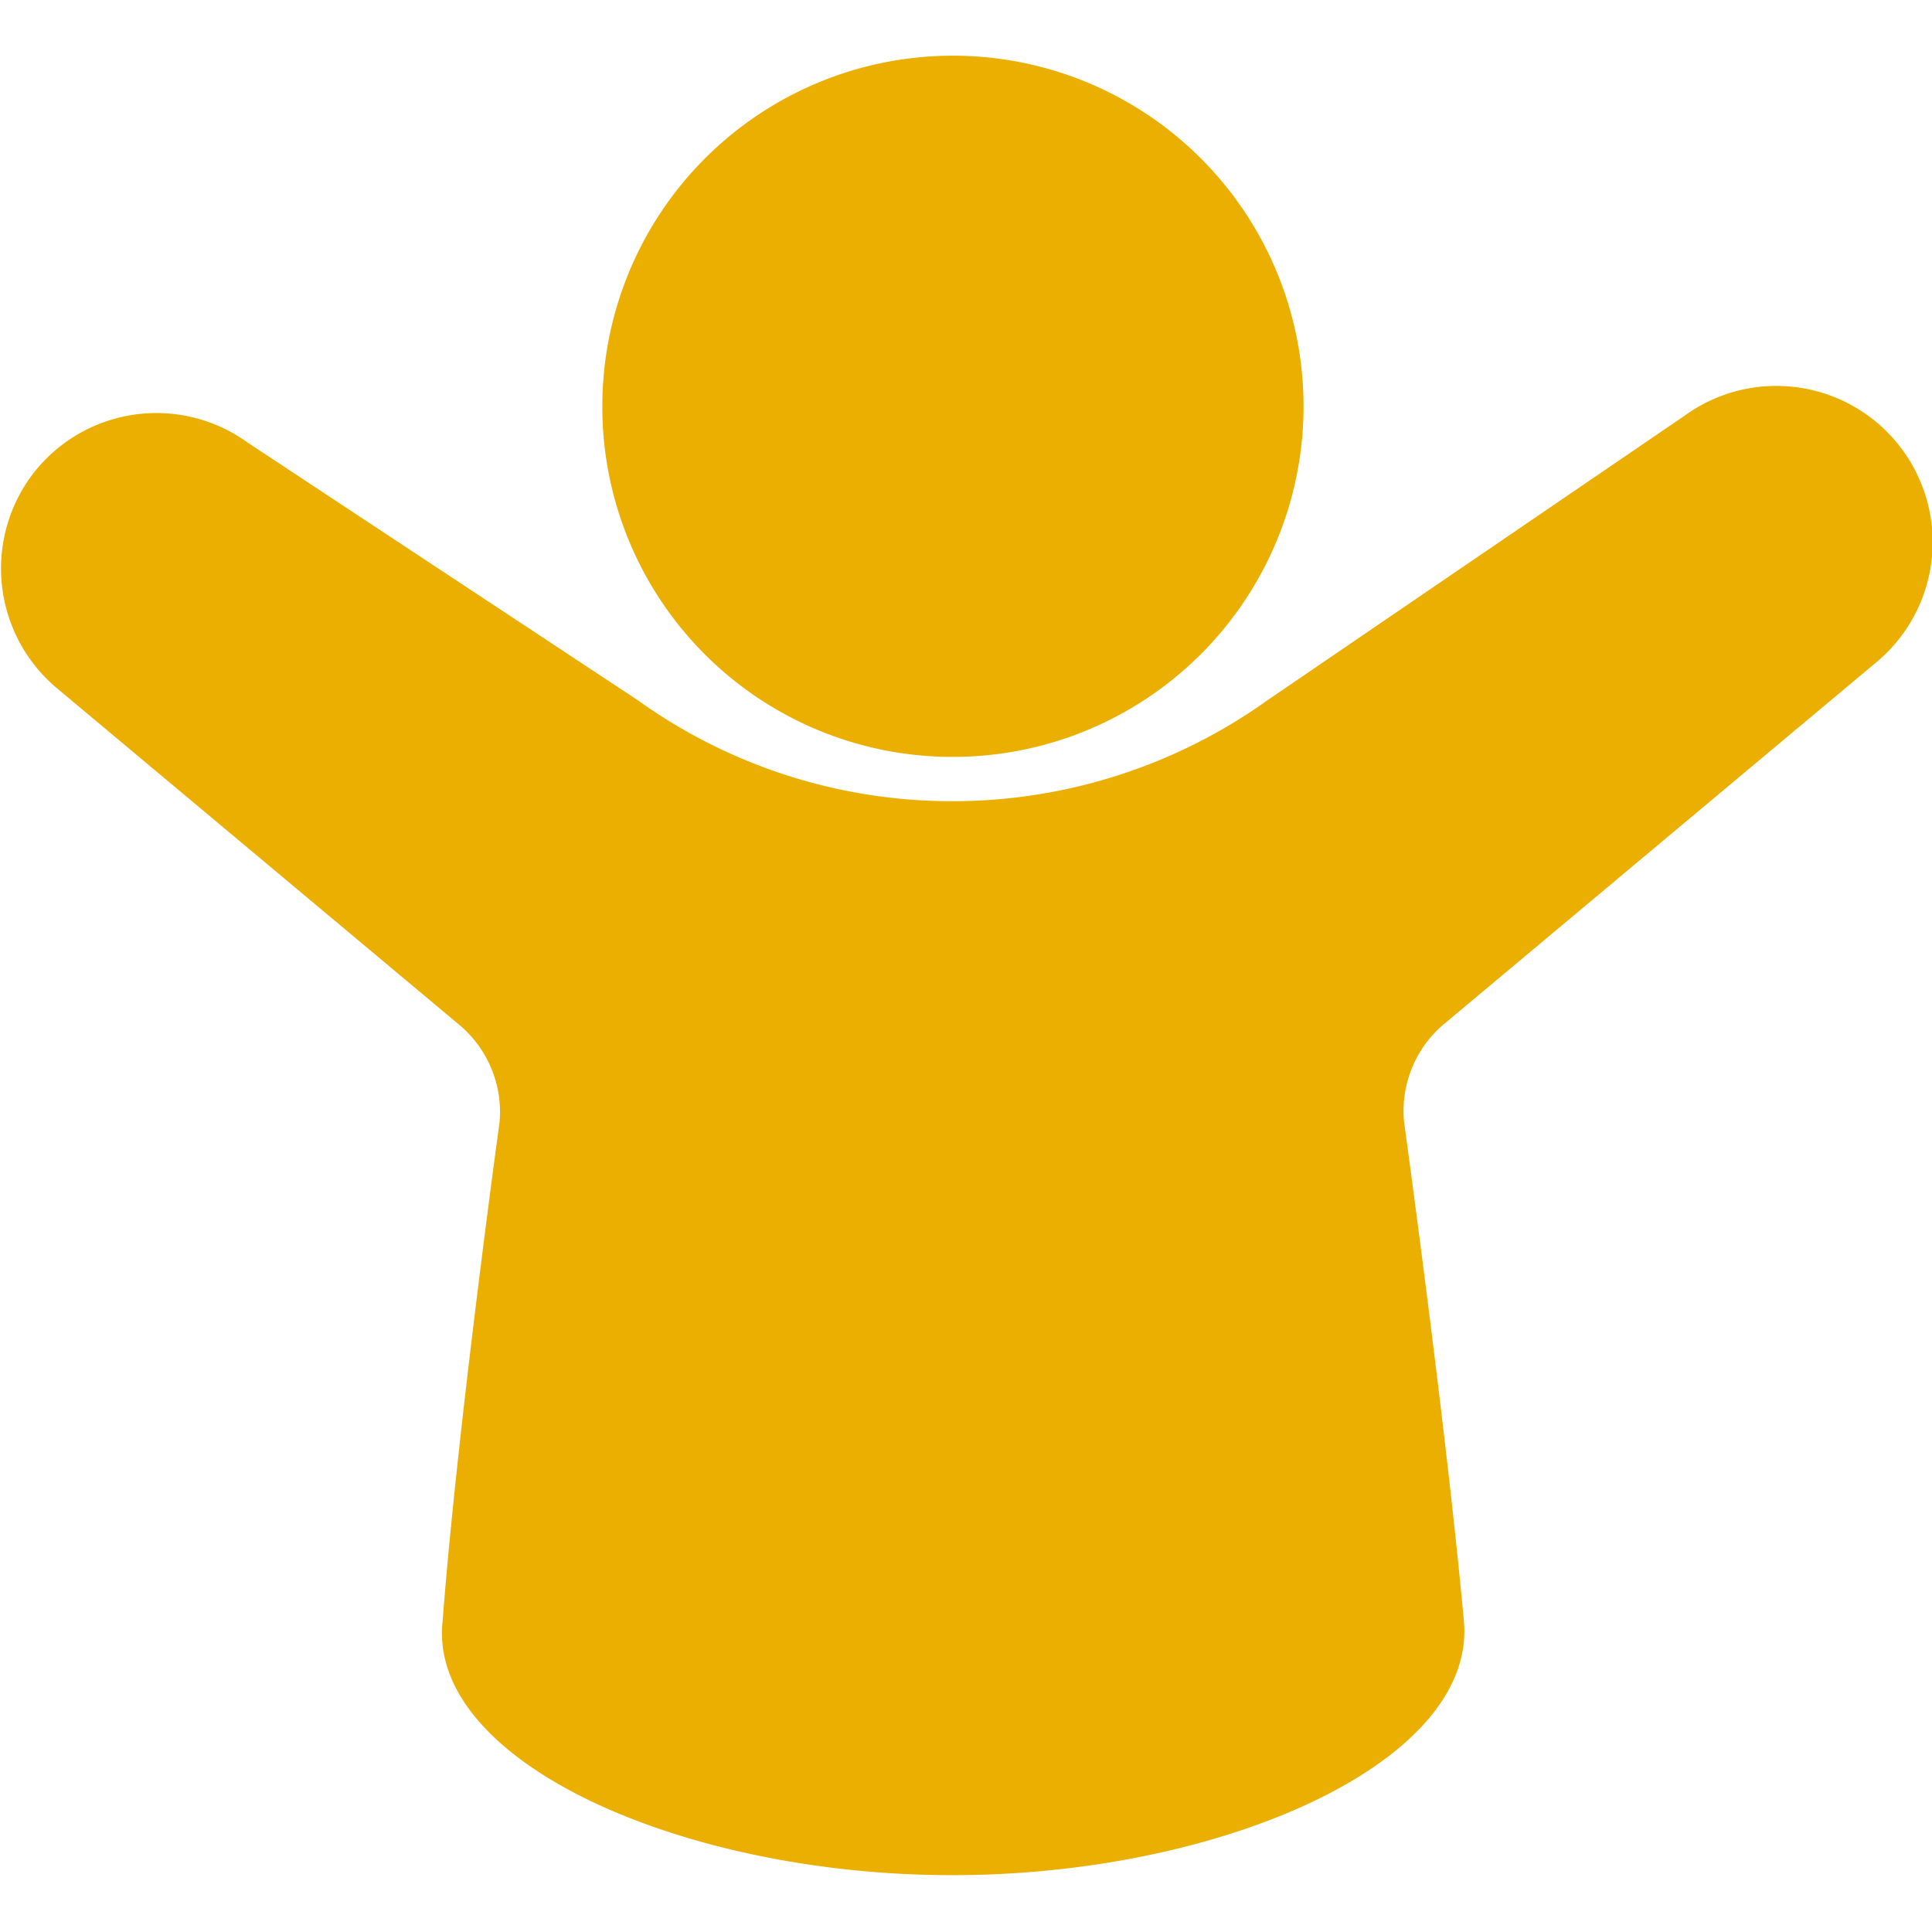
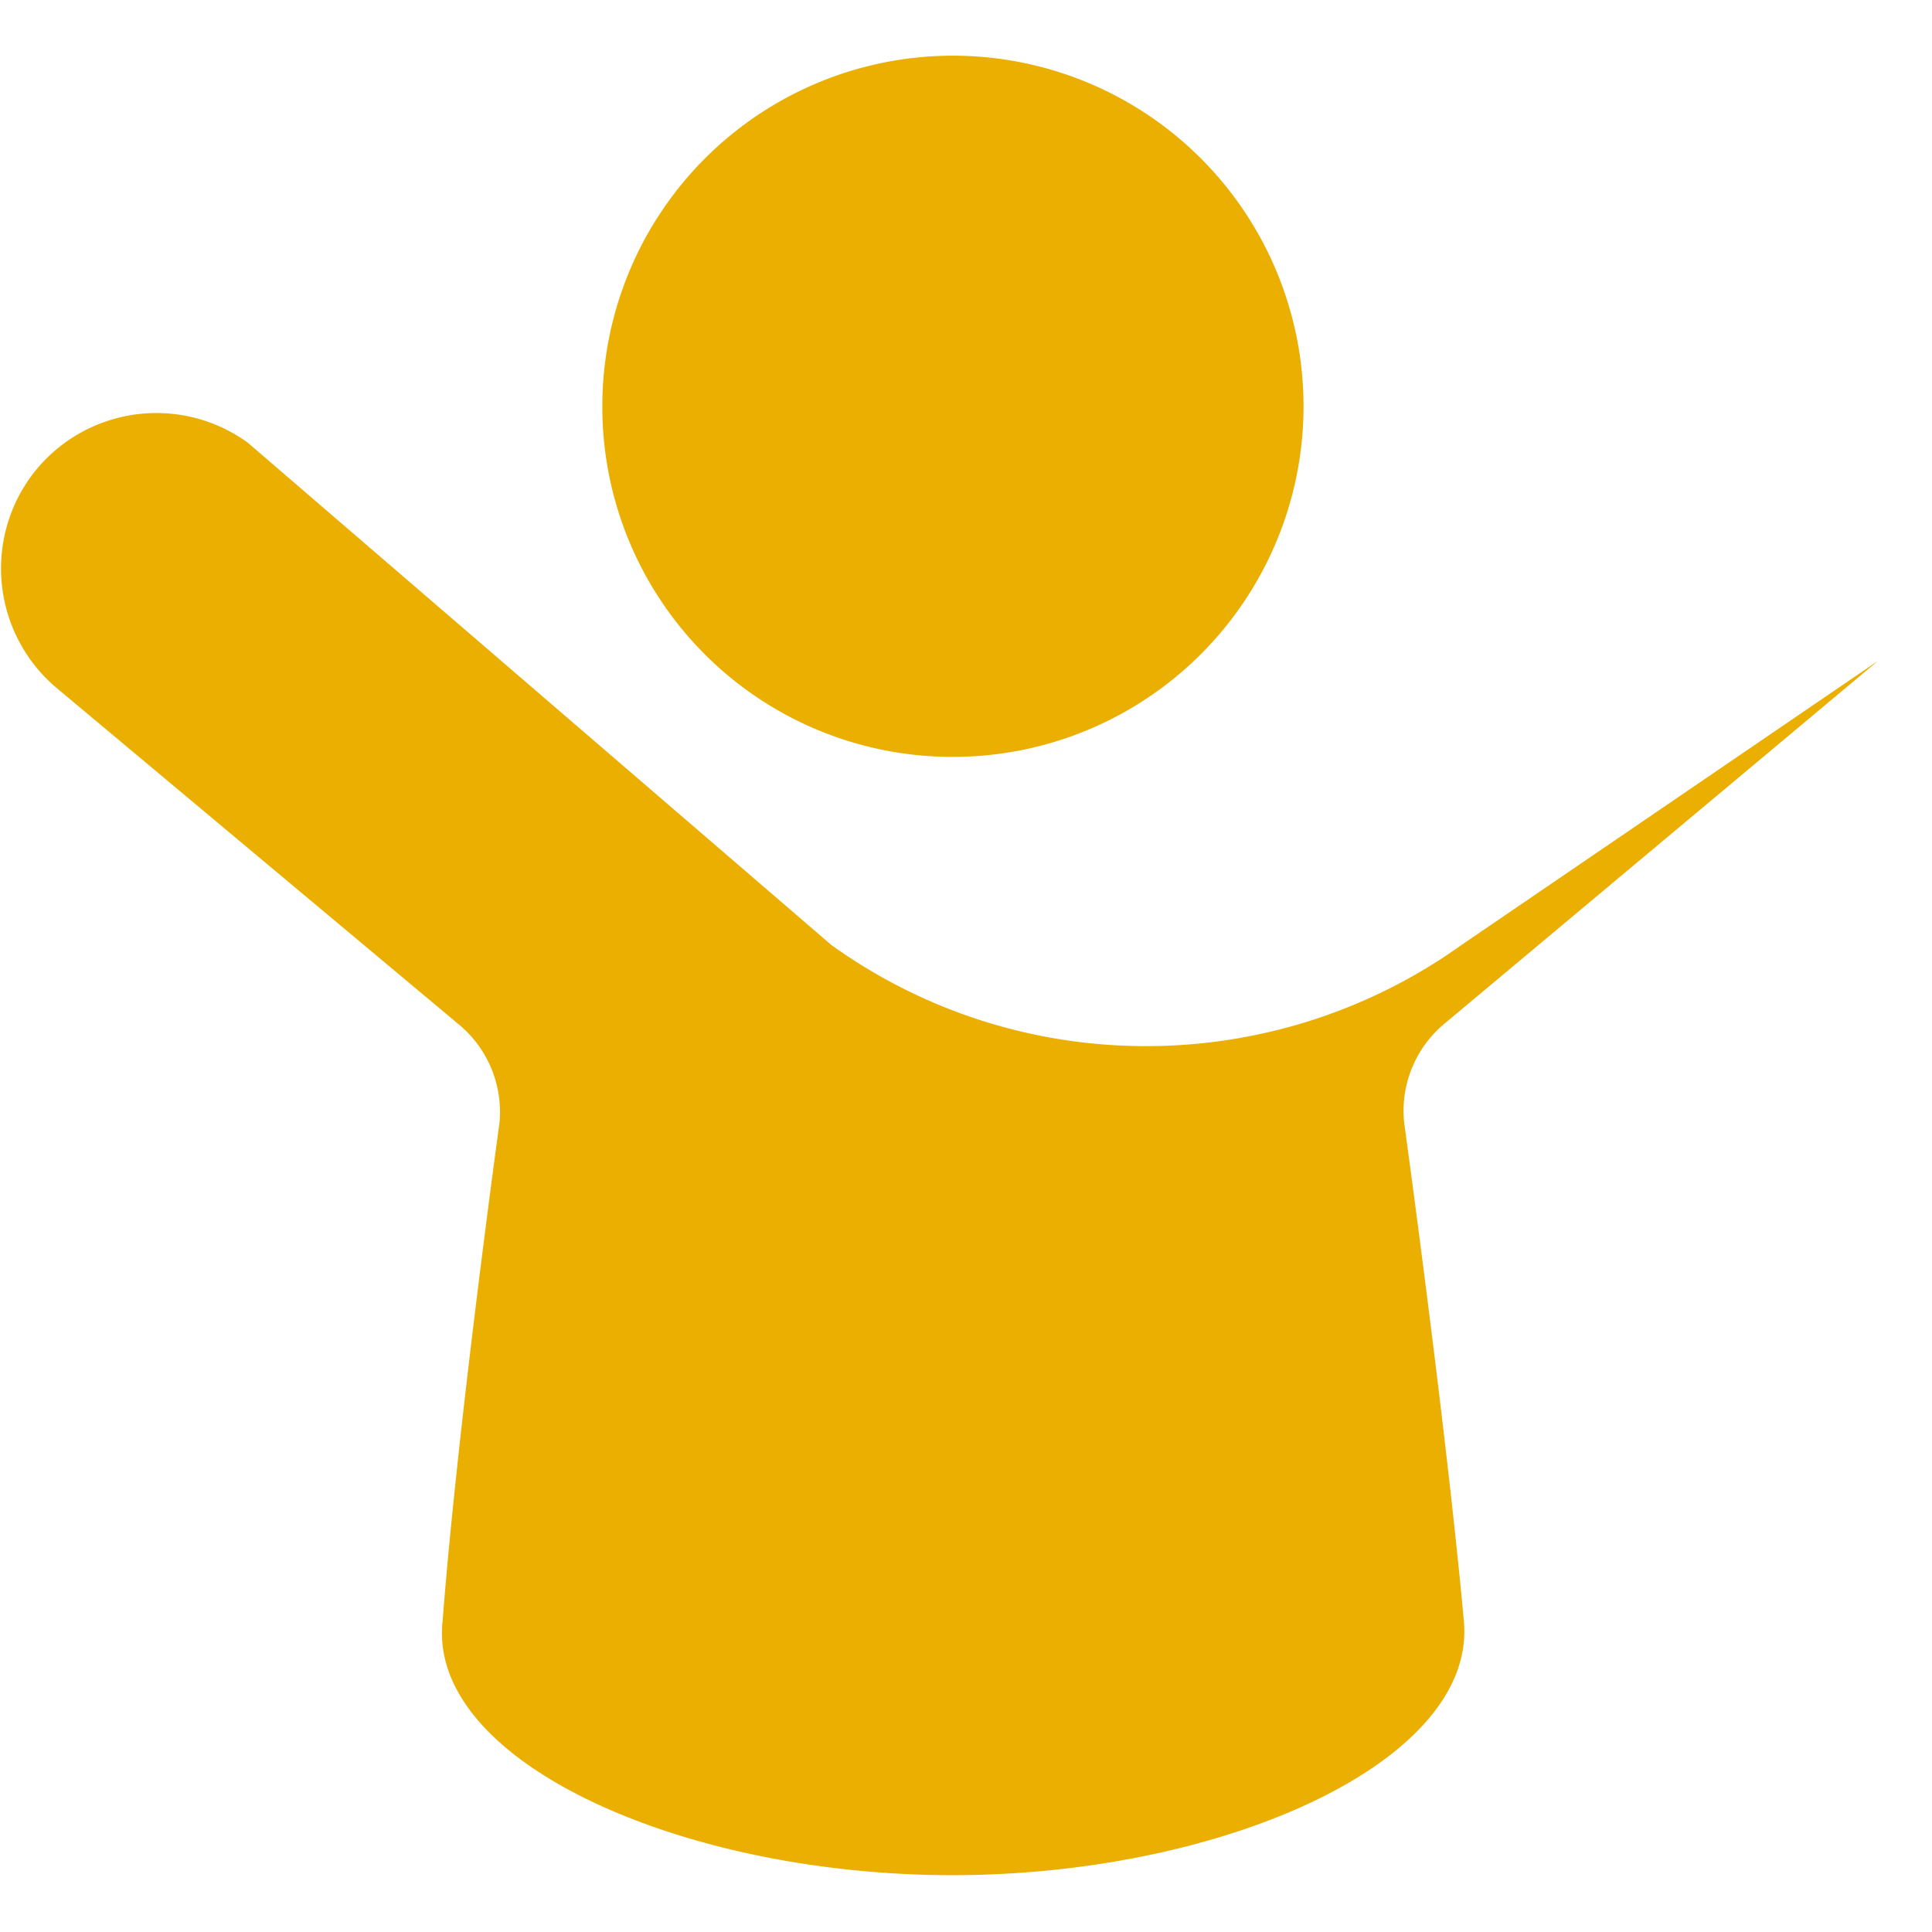
<svg xmlns="http://www.w3.org/2000/svg" id="Vrstva_1" data-name="Vrstva 1" viewBox="0 0 34 34">
  <defs>
    <style>.cls-1{fill:#eaaf00;}</style>
  </defs>
-   <path class="cls-1" d="M16.76,13.32A6.17,6.17,0,1,0,10.6,7.16,6.16,6.16,0,0,0,16.76,13.32Zm16.29-1.69a2.75,2.75,0,0,0-3.41-4.31l-7.33,5a9.53,9.53,0,0,1-5.55,1.78,9.48,9.48,0,0,1-5.54-1.78L4.36,7.79a2.74,2.74,0,0,0-3.84.63h0A2.75,2.75,0,0,0,1,12.11L8.1,18.05a2,2,0,0,1,.69,1.71s-.74,5.36-1,8.76C7.51,31,12,33,16.76,33s9.25-2,9-4.49c-.31-3.4-1.05-8.76-1.05-8.76a2,2,0,0,1,.68-1.71Z" />
+   <path class="cls-1" d="M16.76,13.32A6.17,6.17,0,1,0,10.6,7.16,6.16,6.16,0,0,0,16.76,13.32Zm16.29-1.69l-7.33,5a9.53,9.53,0,0,1-5.55,1.78,9.48,9.48,0,0,1-5.54-1.78L4.36,7.79a2.74,2.74,0,0,0-3.84.63h0A2.75,2.75,0,0,0,1,12.11L8.1,18.05a2,2,0,0,1,.69,1.71s-.74,5.36-1,8.76C7.51,31,12,33,16.76,33s9.25-2,9-4.49c-.31-3.4-1.05-8.76-1.05-8.76a2,2,0,0,1,.68-1.71Z" />
</svg>